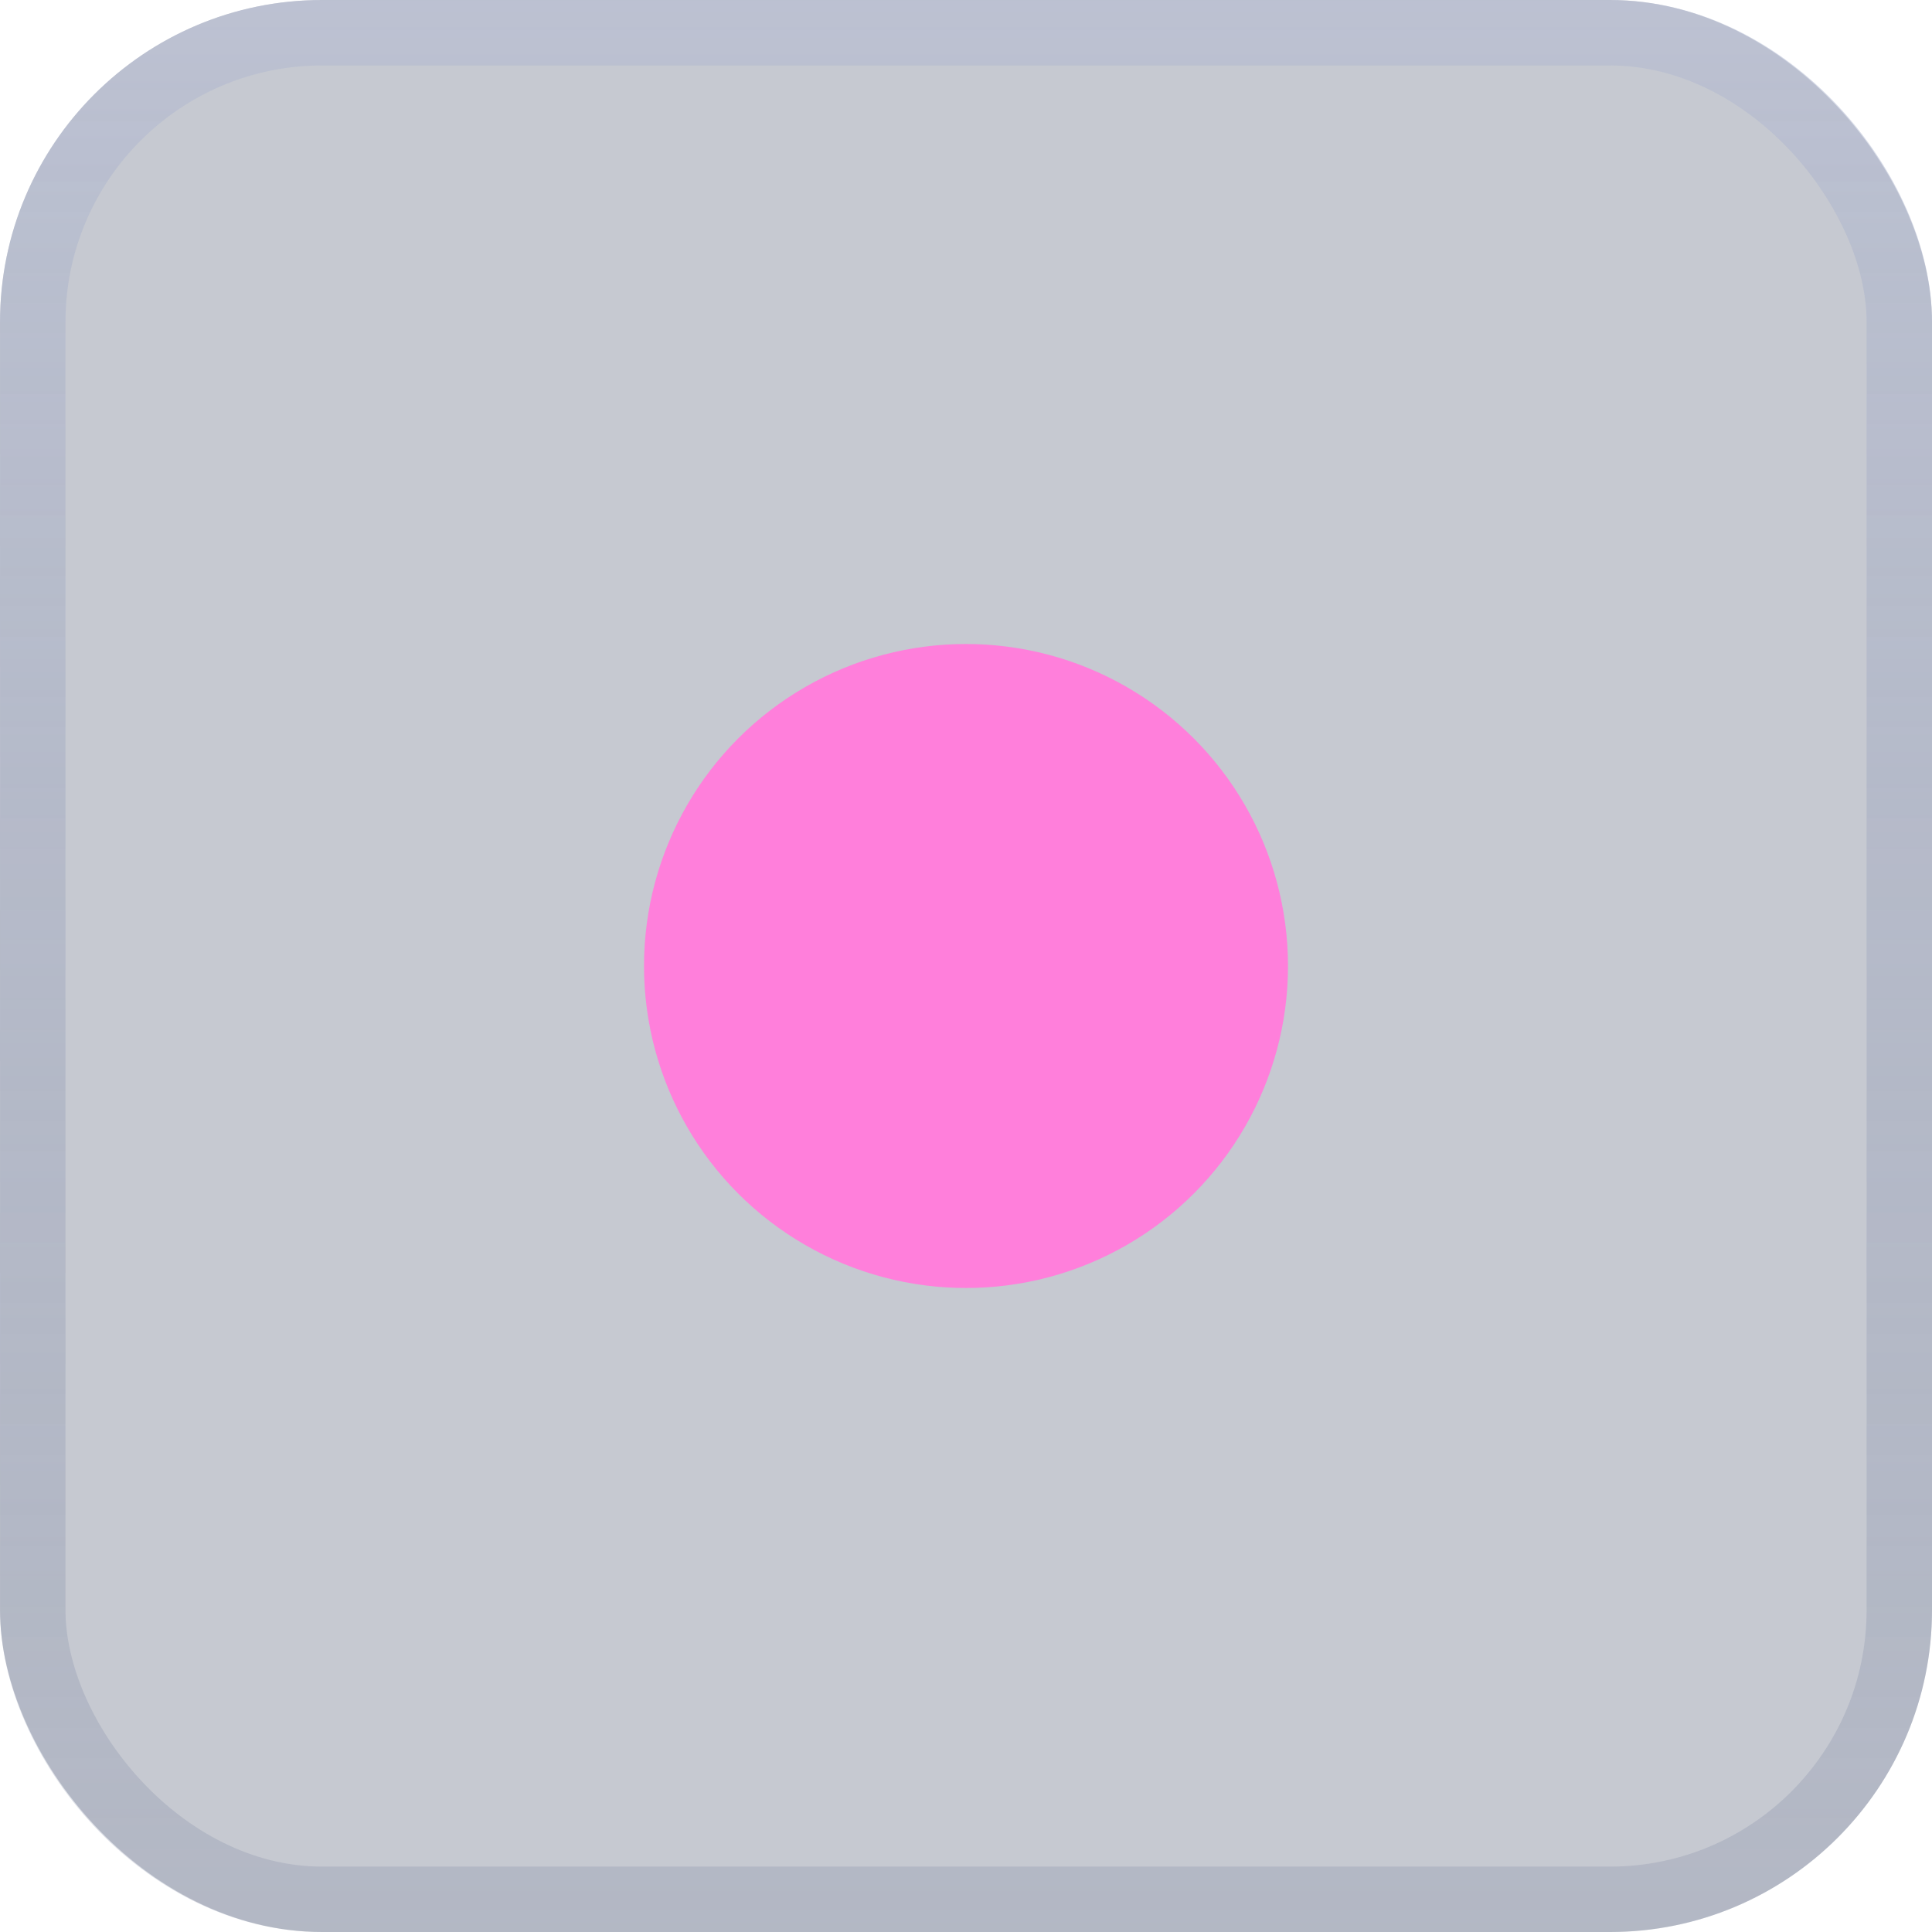
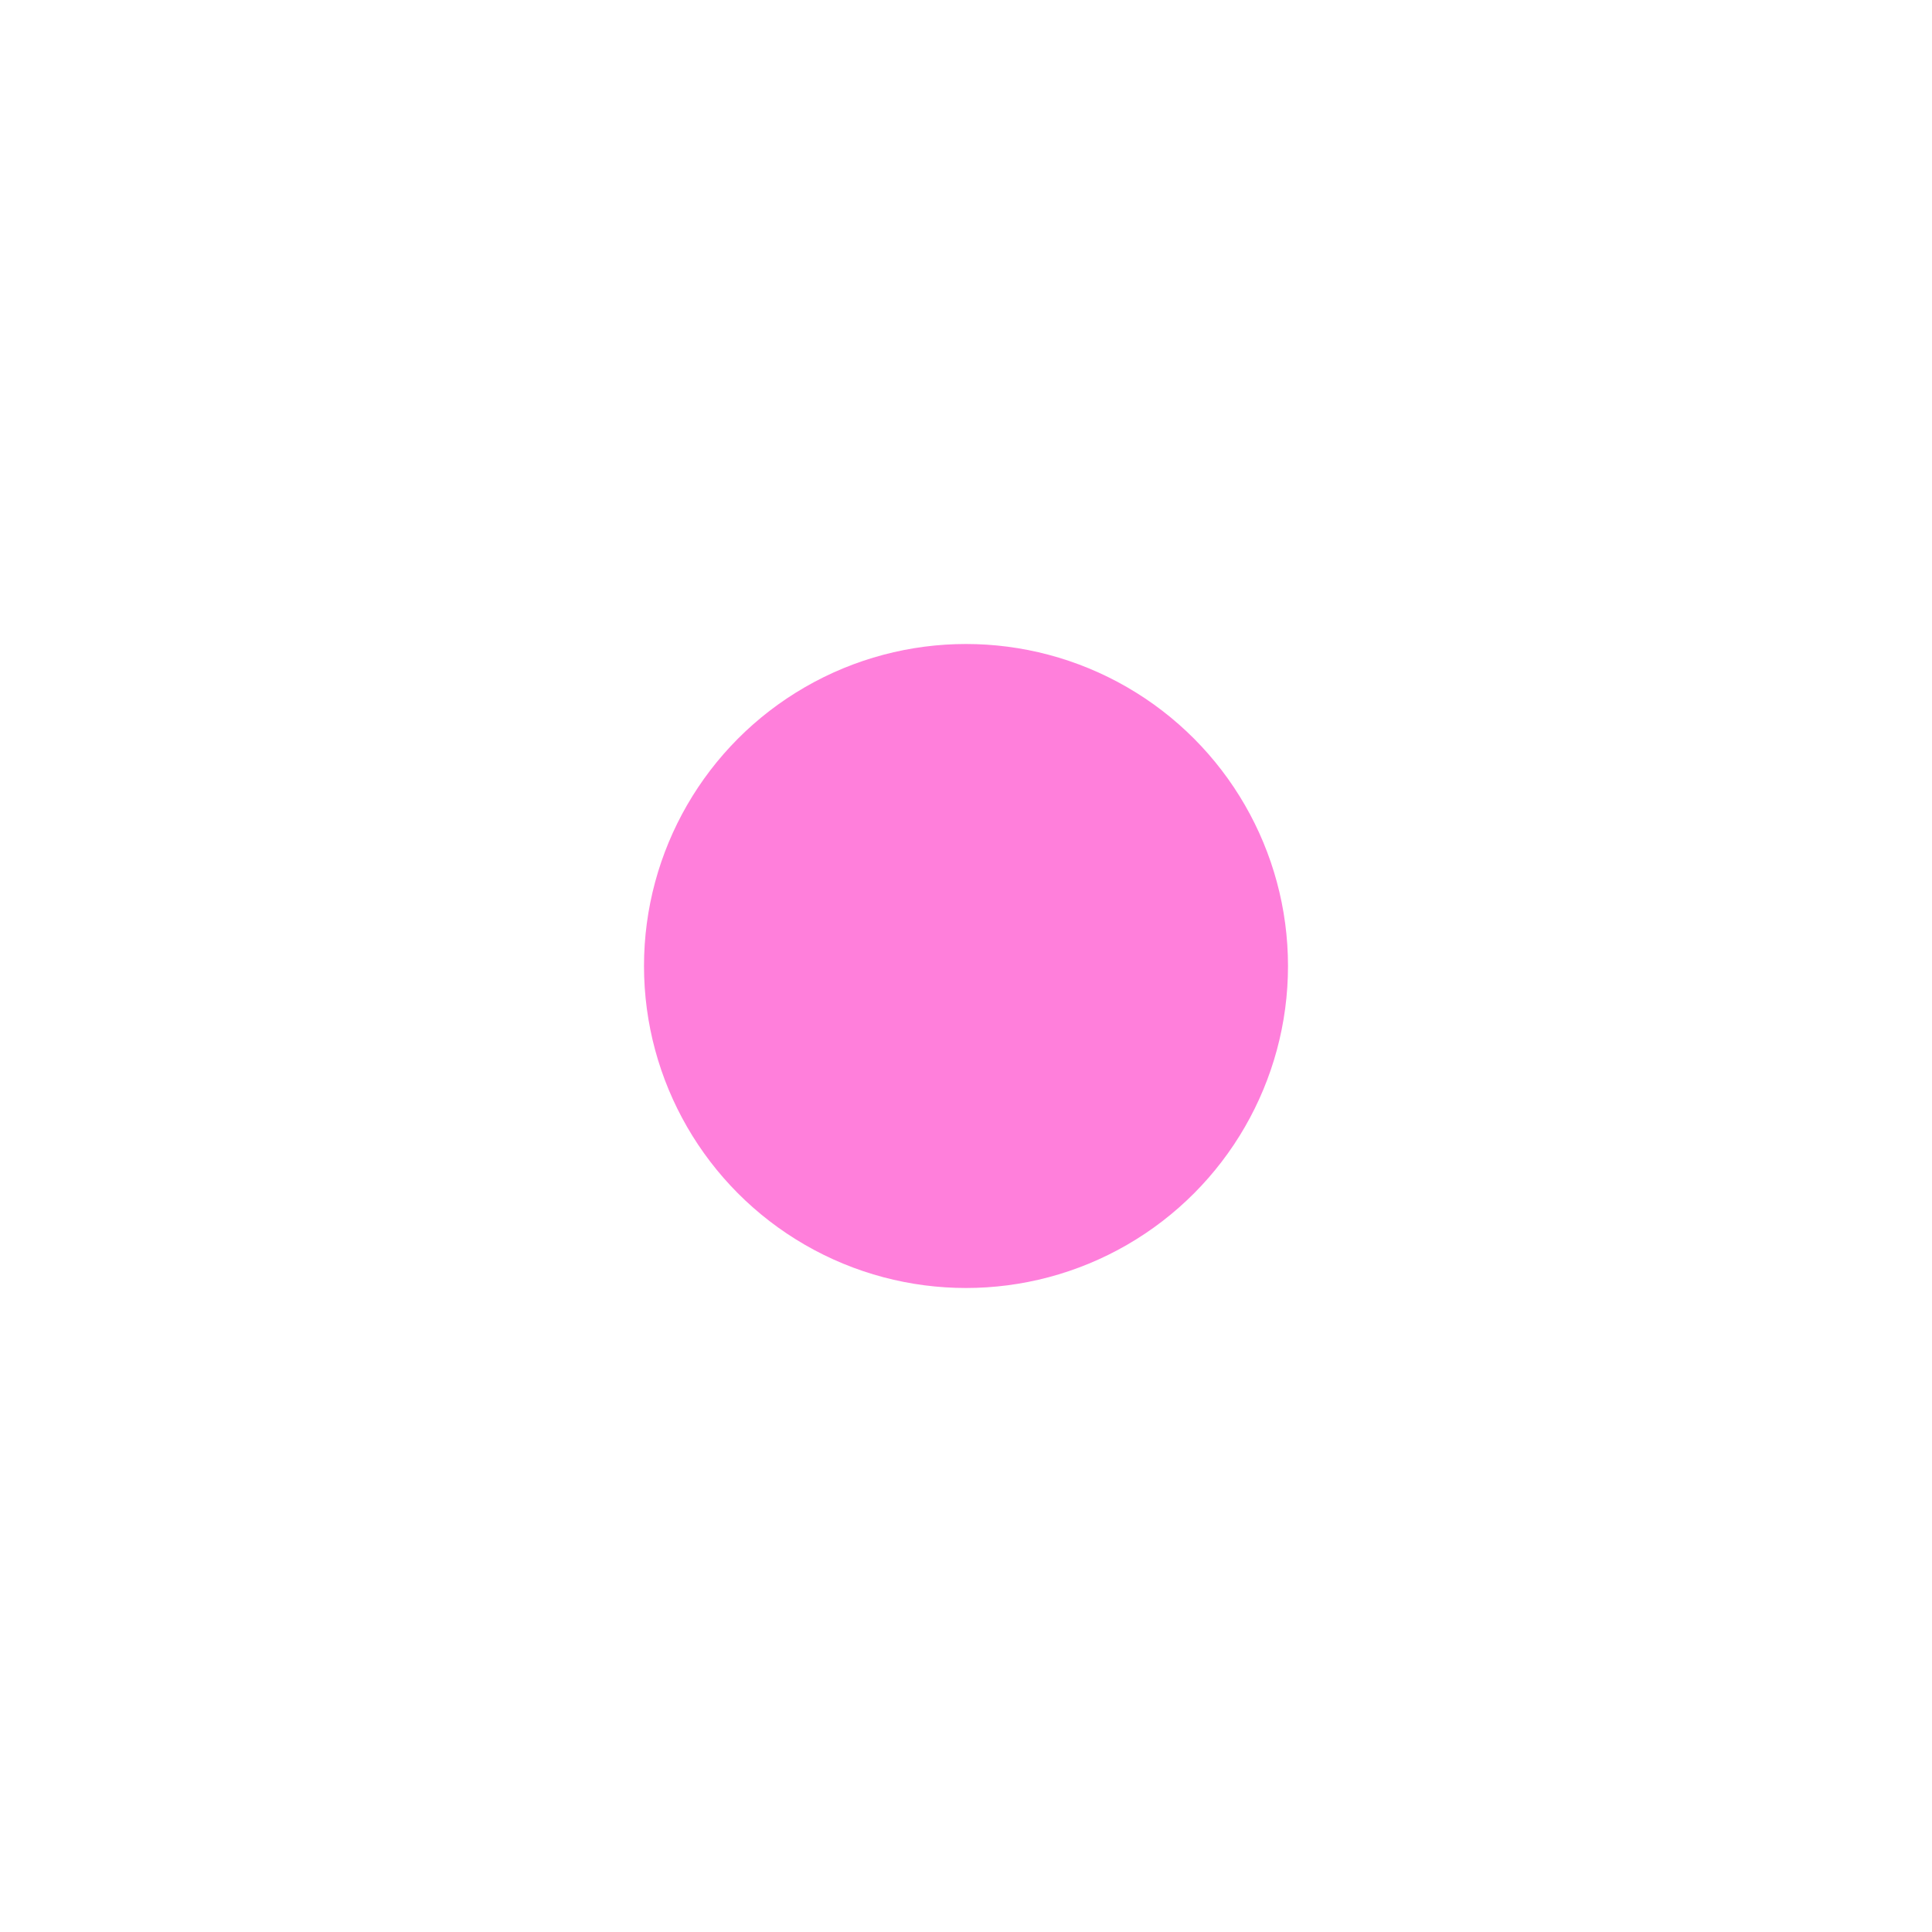
<svg xmlns="http://www.w3.org/2000/svg" width="24" height="24" viewBox="0 0 24 24" fill="none">
  <g filter="url(#filter0_b_1004_9733)">
-     <rect width="24" height="24" rx="4" fill="#424B66" fill-opacity="0.3" />
-     <rect x="0.407" y="0.407" width="23.187" height="23.187" rx="3.593" stroke="url(#paint0_linear_1004_9733)" stroke-opacity="0.5" stroke-width="0.813" />
    <circle cx="12" cy="12" r="4" fill="#FF7FDB" />
  </g>
  <defs>
    <filter id="filter0_b_1004_9733" x="-16.266" y="-16.266" width="56.532" height="56.532" filterUnits="userSpaceOnUse" color-interpolation-filters="sRGB">
      <feFlood flood-opacity="0" result="BackgroundImageFix" />
      <feGaussianBlur in="BackgroundImageFix" stdDeviation="8.133" />
      <feComposite in2="SourceAlpha" operator="in" result="effect1_backgroundBlur_1004_9733" />
      <feBlend mode="normal" in="SourceGraphic" in2="effect1_backgroundBlur_1004_9733" result="shape" />
    </filter>
    <linearGradient id="paint0_linear_1004_9733" x1="12" y1="0" x2="12" y2="24" gradientUnits="userSpaceOnUse">
      <stop stop-color="#B1B9D2" />
      <stop offset="1" stop-color="#7C86A1" stop-opacity="0.5" />
    </linearGradient>
  </defs>
</svg>